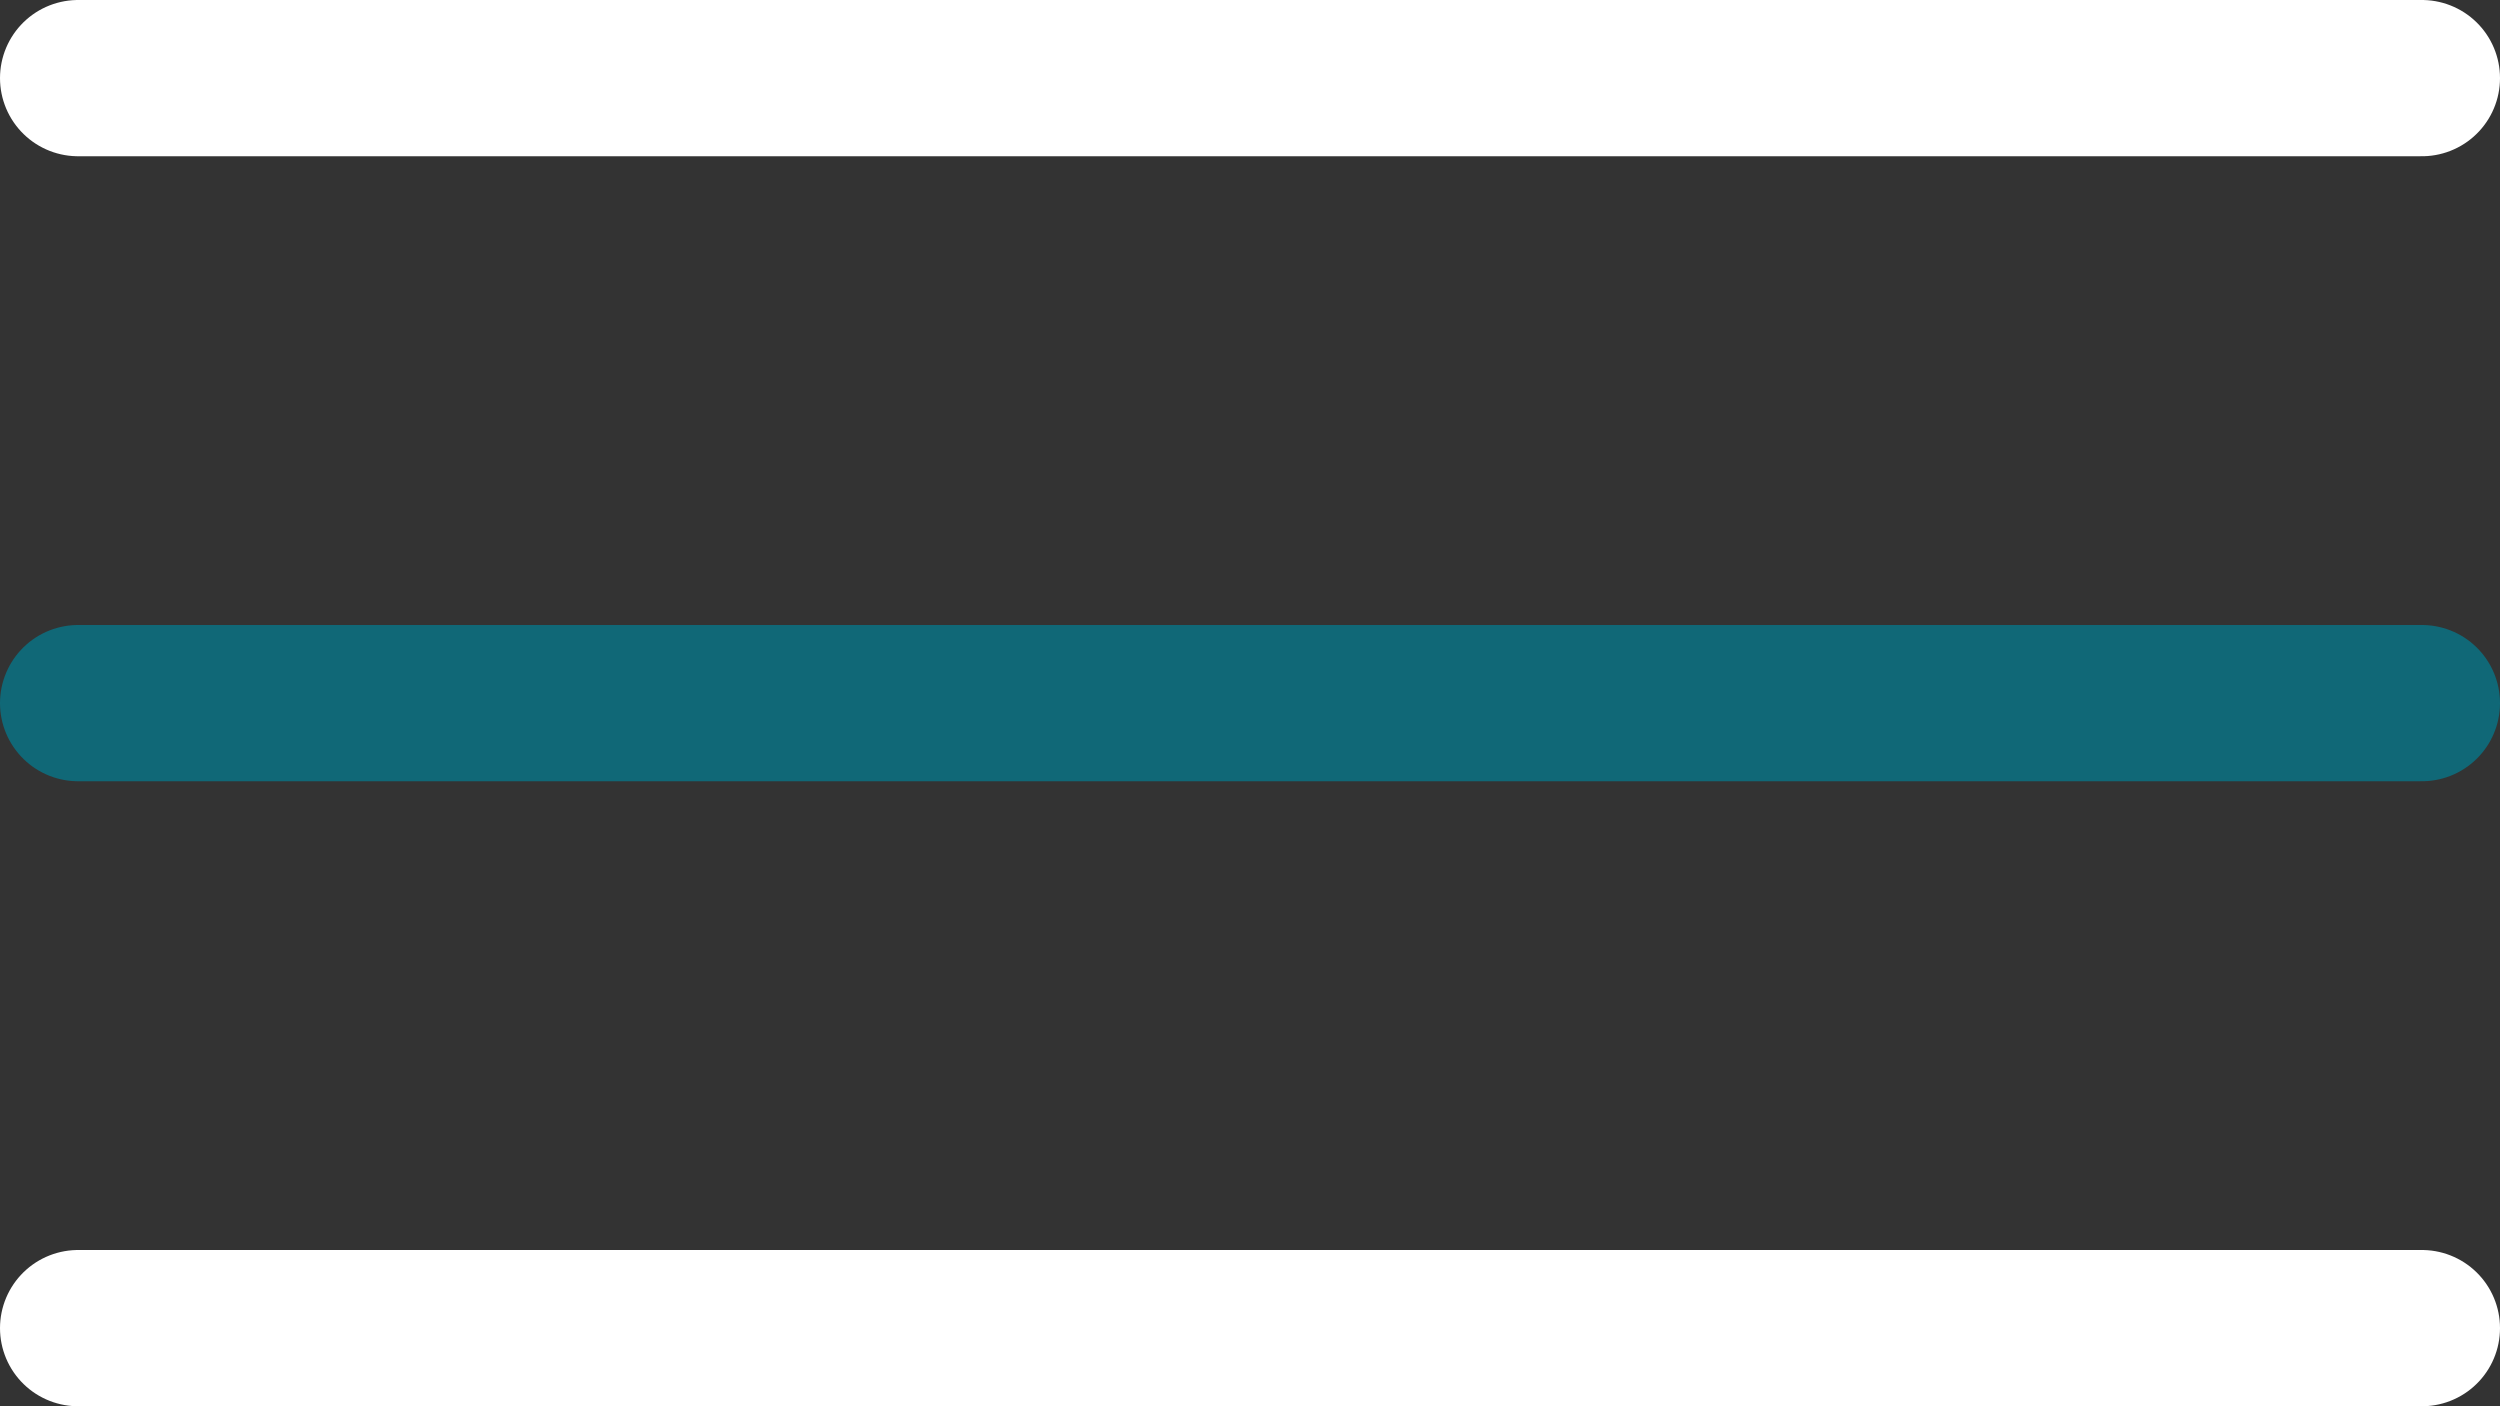
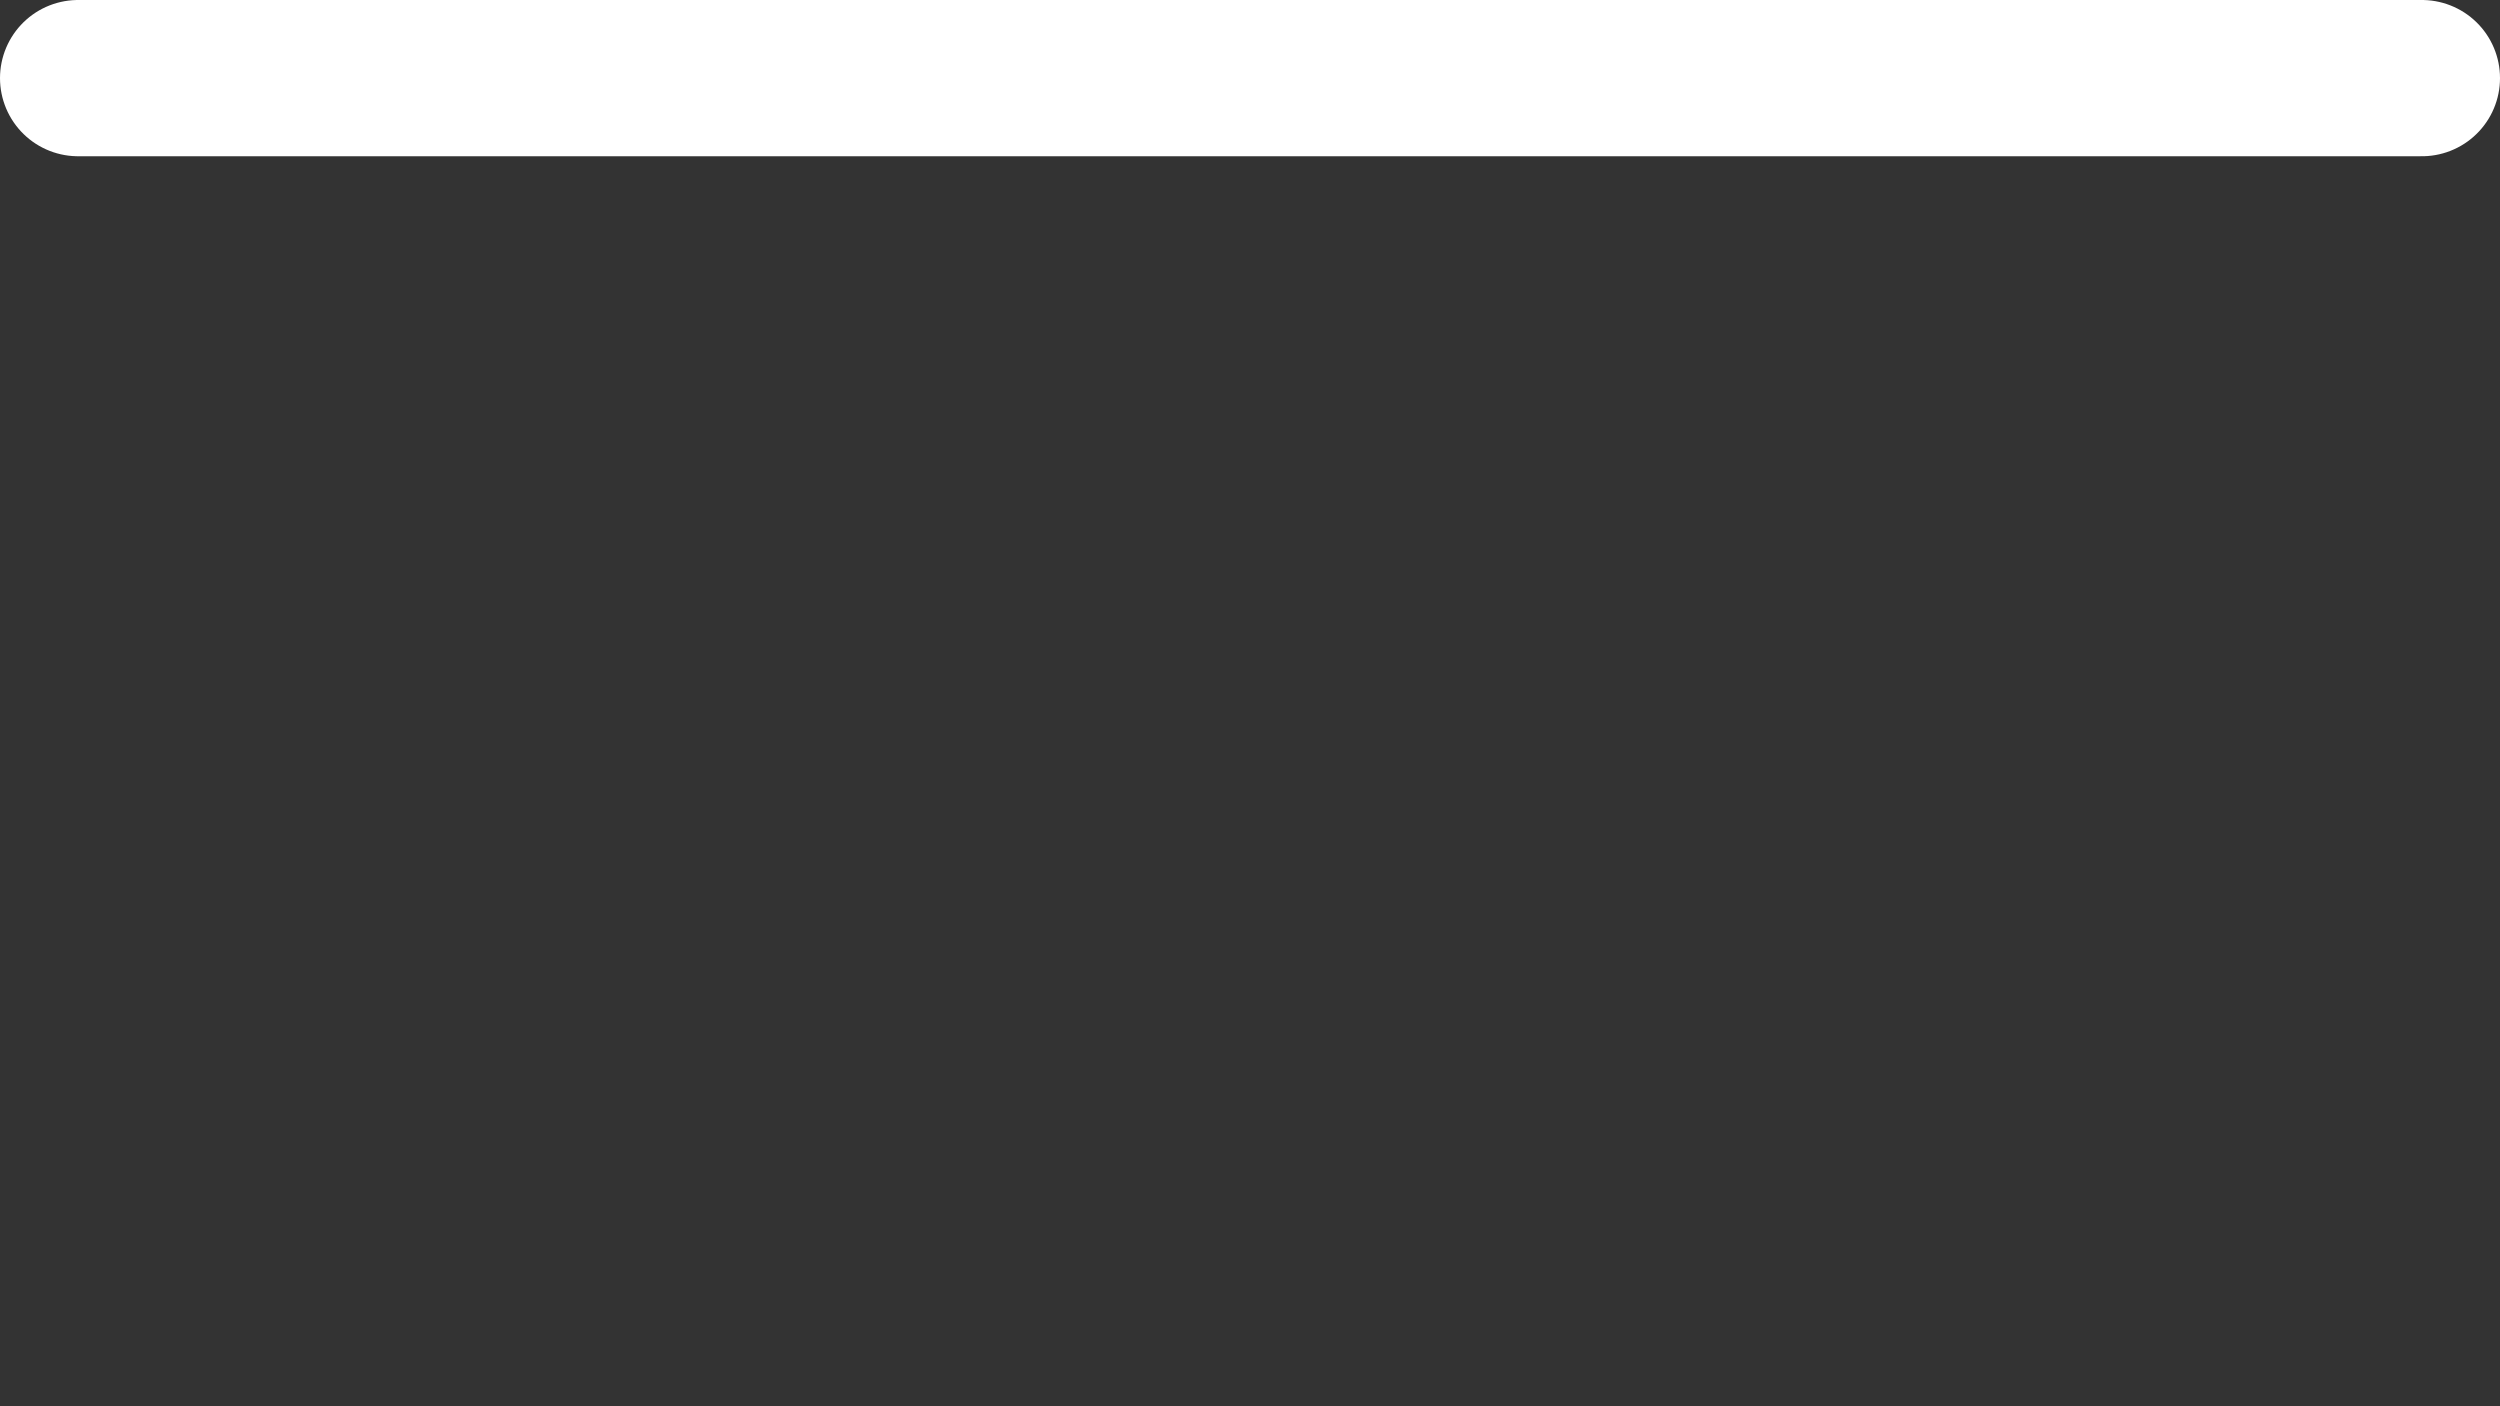
<svg xmlns="http://www.w3.org/2000/svg" width="32" height="18" viewBox="0 0 32 18" fill="none">
  <rect x="0" y="0" width="32" height="18" fill="#333333" stroke="none" />
  <path d="M1 1L31 1" stroke="white" stroke-width="2" stroke-linecap="round" />
-   <path d="M1 17H31" stroke="white" stroke-width="2" stroke-linecap="round" />
-   <path d="M1 9H31" stroke="#106877" stroke-width="2" stroke-linecap="round" />
</svg>